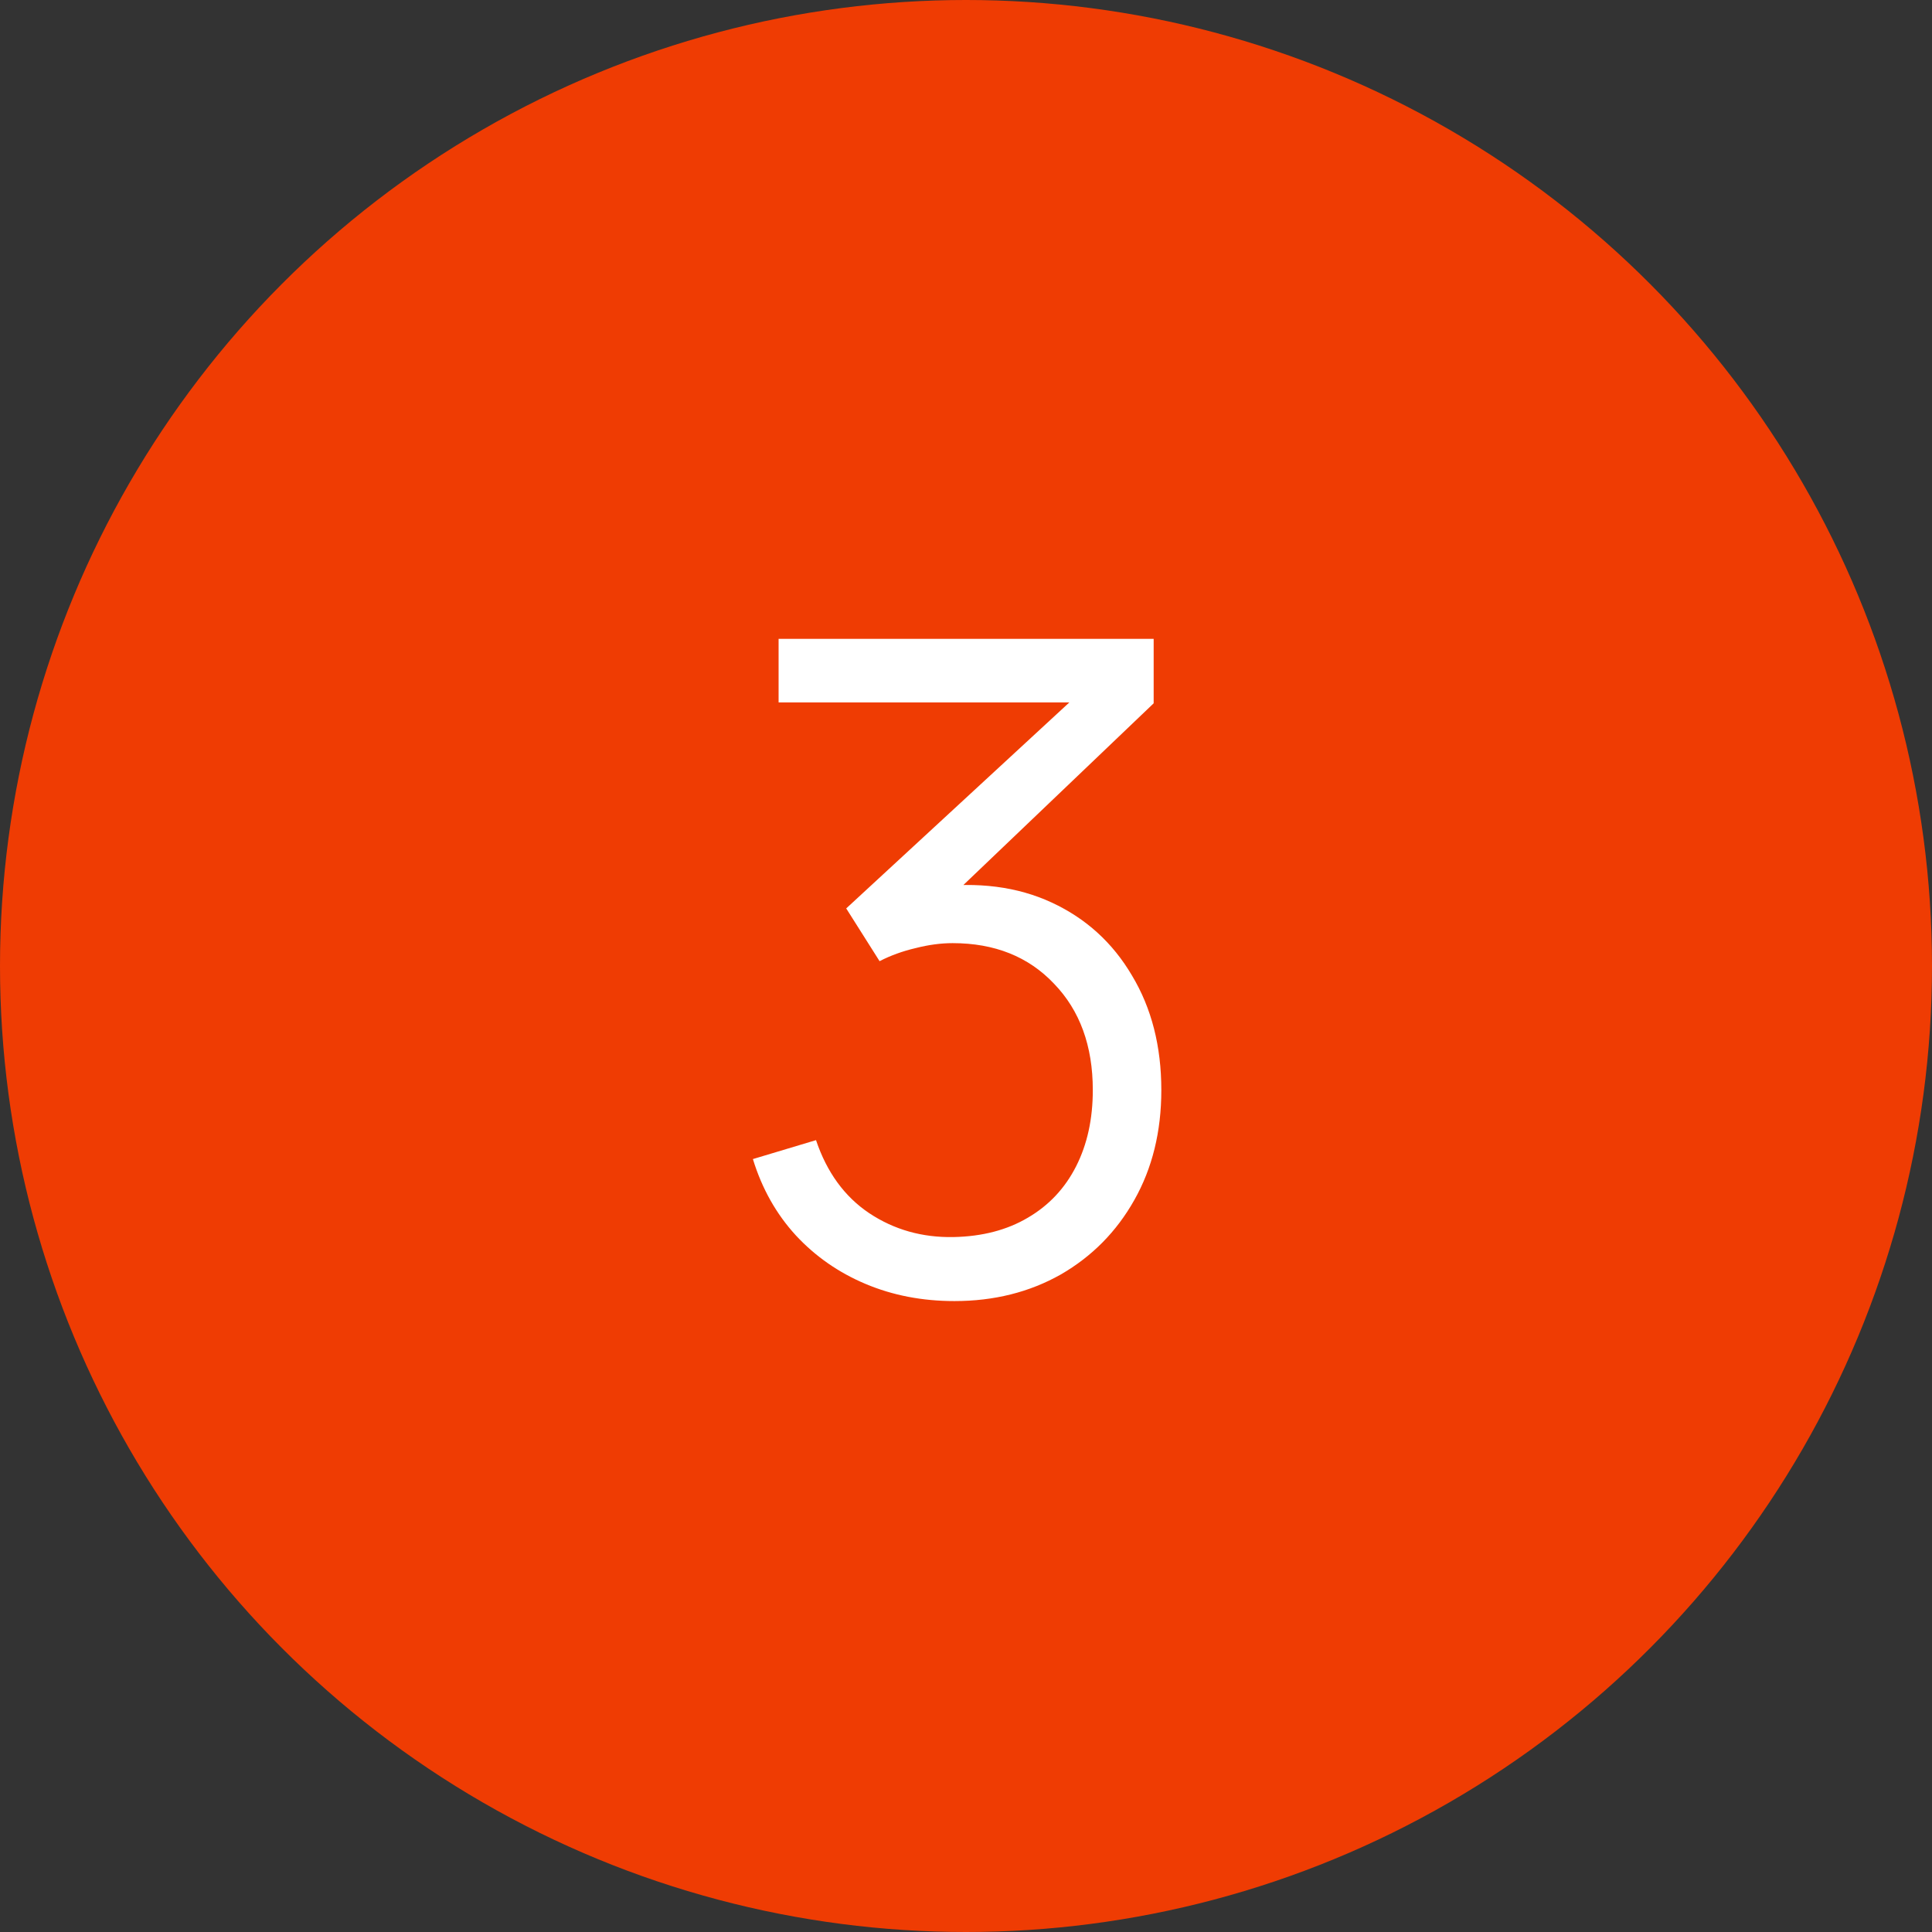
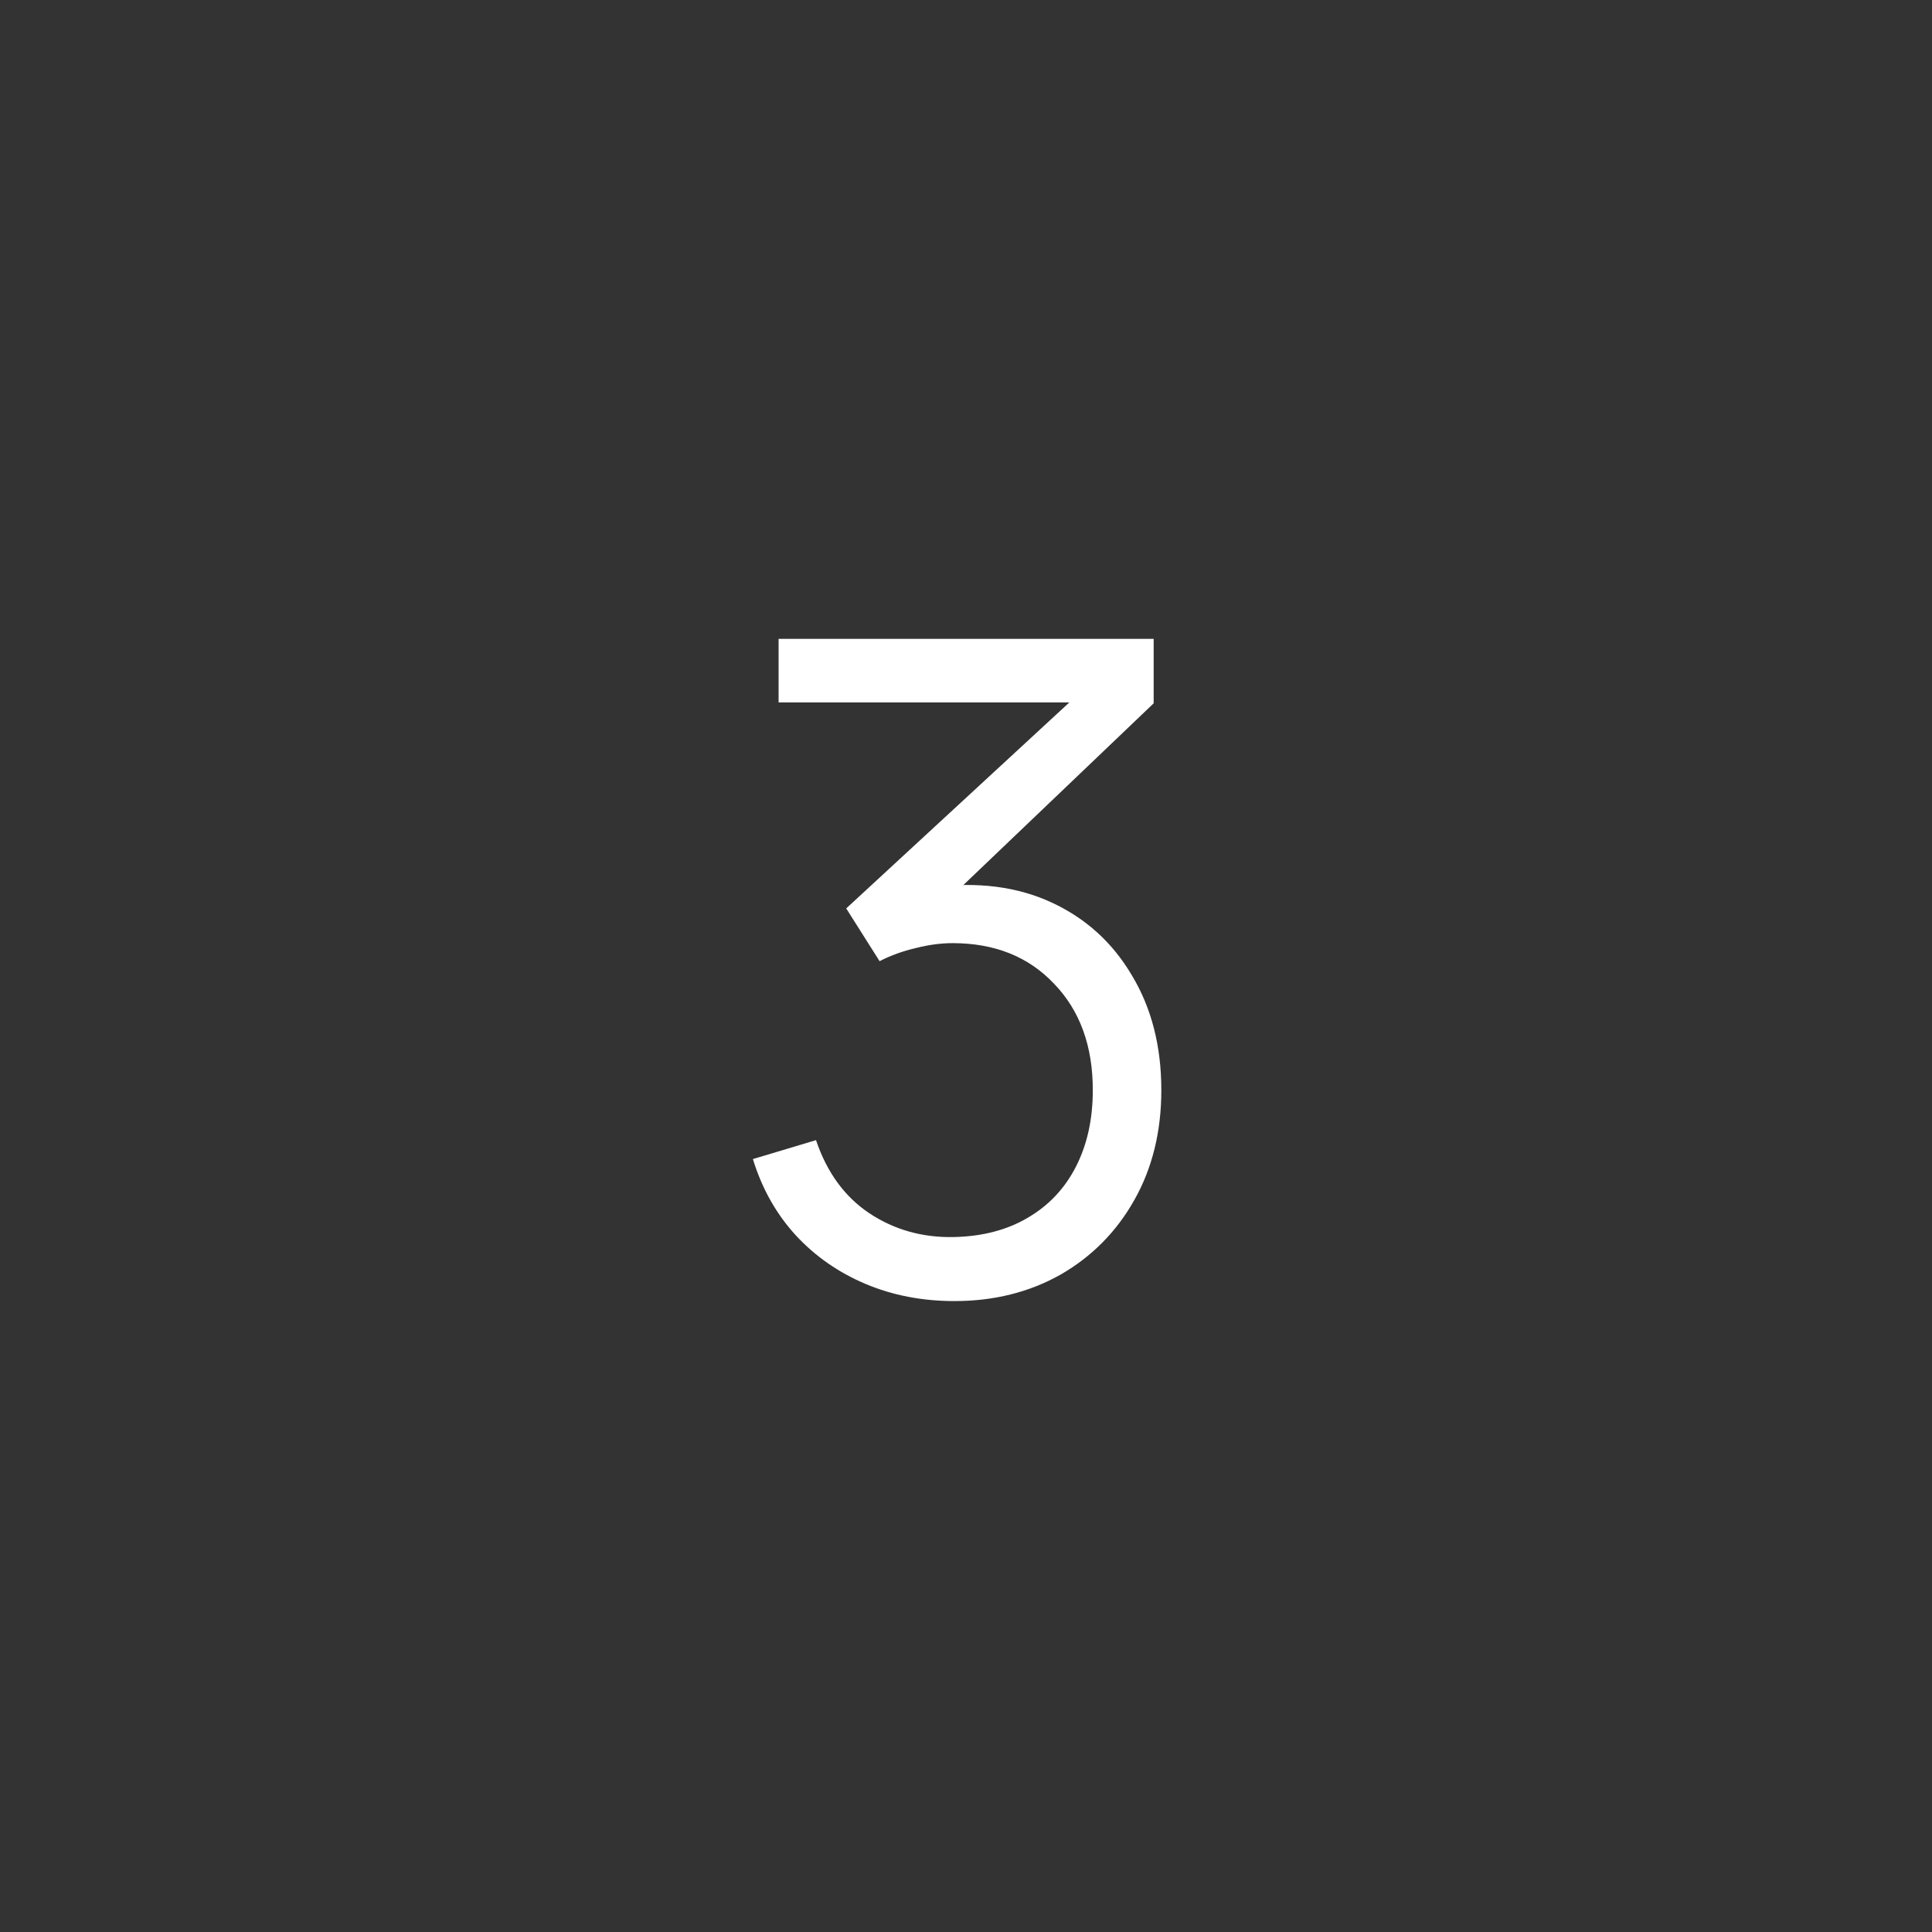
<svg xmlns="http://www.w3.org/2000/svg" width="30" height="30" viewBox="0 0 30 30" fill="none">
  <rect x="0" y="0" width="30" height="30" fill="#333333" stroke="none" />
-   <circle cx="15" cy="15" r="15" fill="#EF3C03" />
  <path d="M14.82 20.203C14.32 20.203 13.861 20.114 13.441 19.937C13.021 19.76 12.659 19.508 12.356 19.181C12.053 18.85 11.831 18.455 11.691 17.998L12.671 17.704C12.839 18.203 13.114 18.581 13.497 18.838C13.884 19.095 14.32 19.218 14.806 19.209C15.254 19.2 15.639 19.099 15.961 18.908C16.288 18.717 16.537 18.451 16.71 18.11C16.883 17.769 16.969 17.375 16.969 16.927C16.969 16.241 16.768 15.69 16.367 15.275C15.97 14.855 15.445 14.645 14.792 14.645C14.61 14.645 14.418 14.671 14.218 14.722C14.017 14.769 13.831 14.836 13.658 14.925L13.14 14.106L17.06 10.487L17.228 10.907H12.09V9.92H17.914V10.921L14.498 14.183L14.484 13.777C15.184 13.688 15.8 13.768 16.332 14.015C16.864 14.262 17.279 14.64 17.578 15.149C17.881 15.653 18.033 16.246 18.033 16.927C18.033 17.571 17.893 18.14 17.613 18.635C17.337 19.125 16.957 19.51 16.472 19.79C15.986 20.065 15.436 20.203 14.82 20.203Z" fill="white" />
</svg>